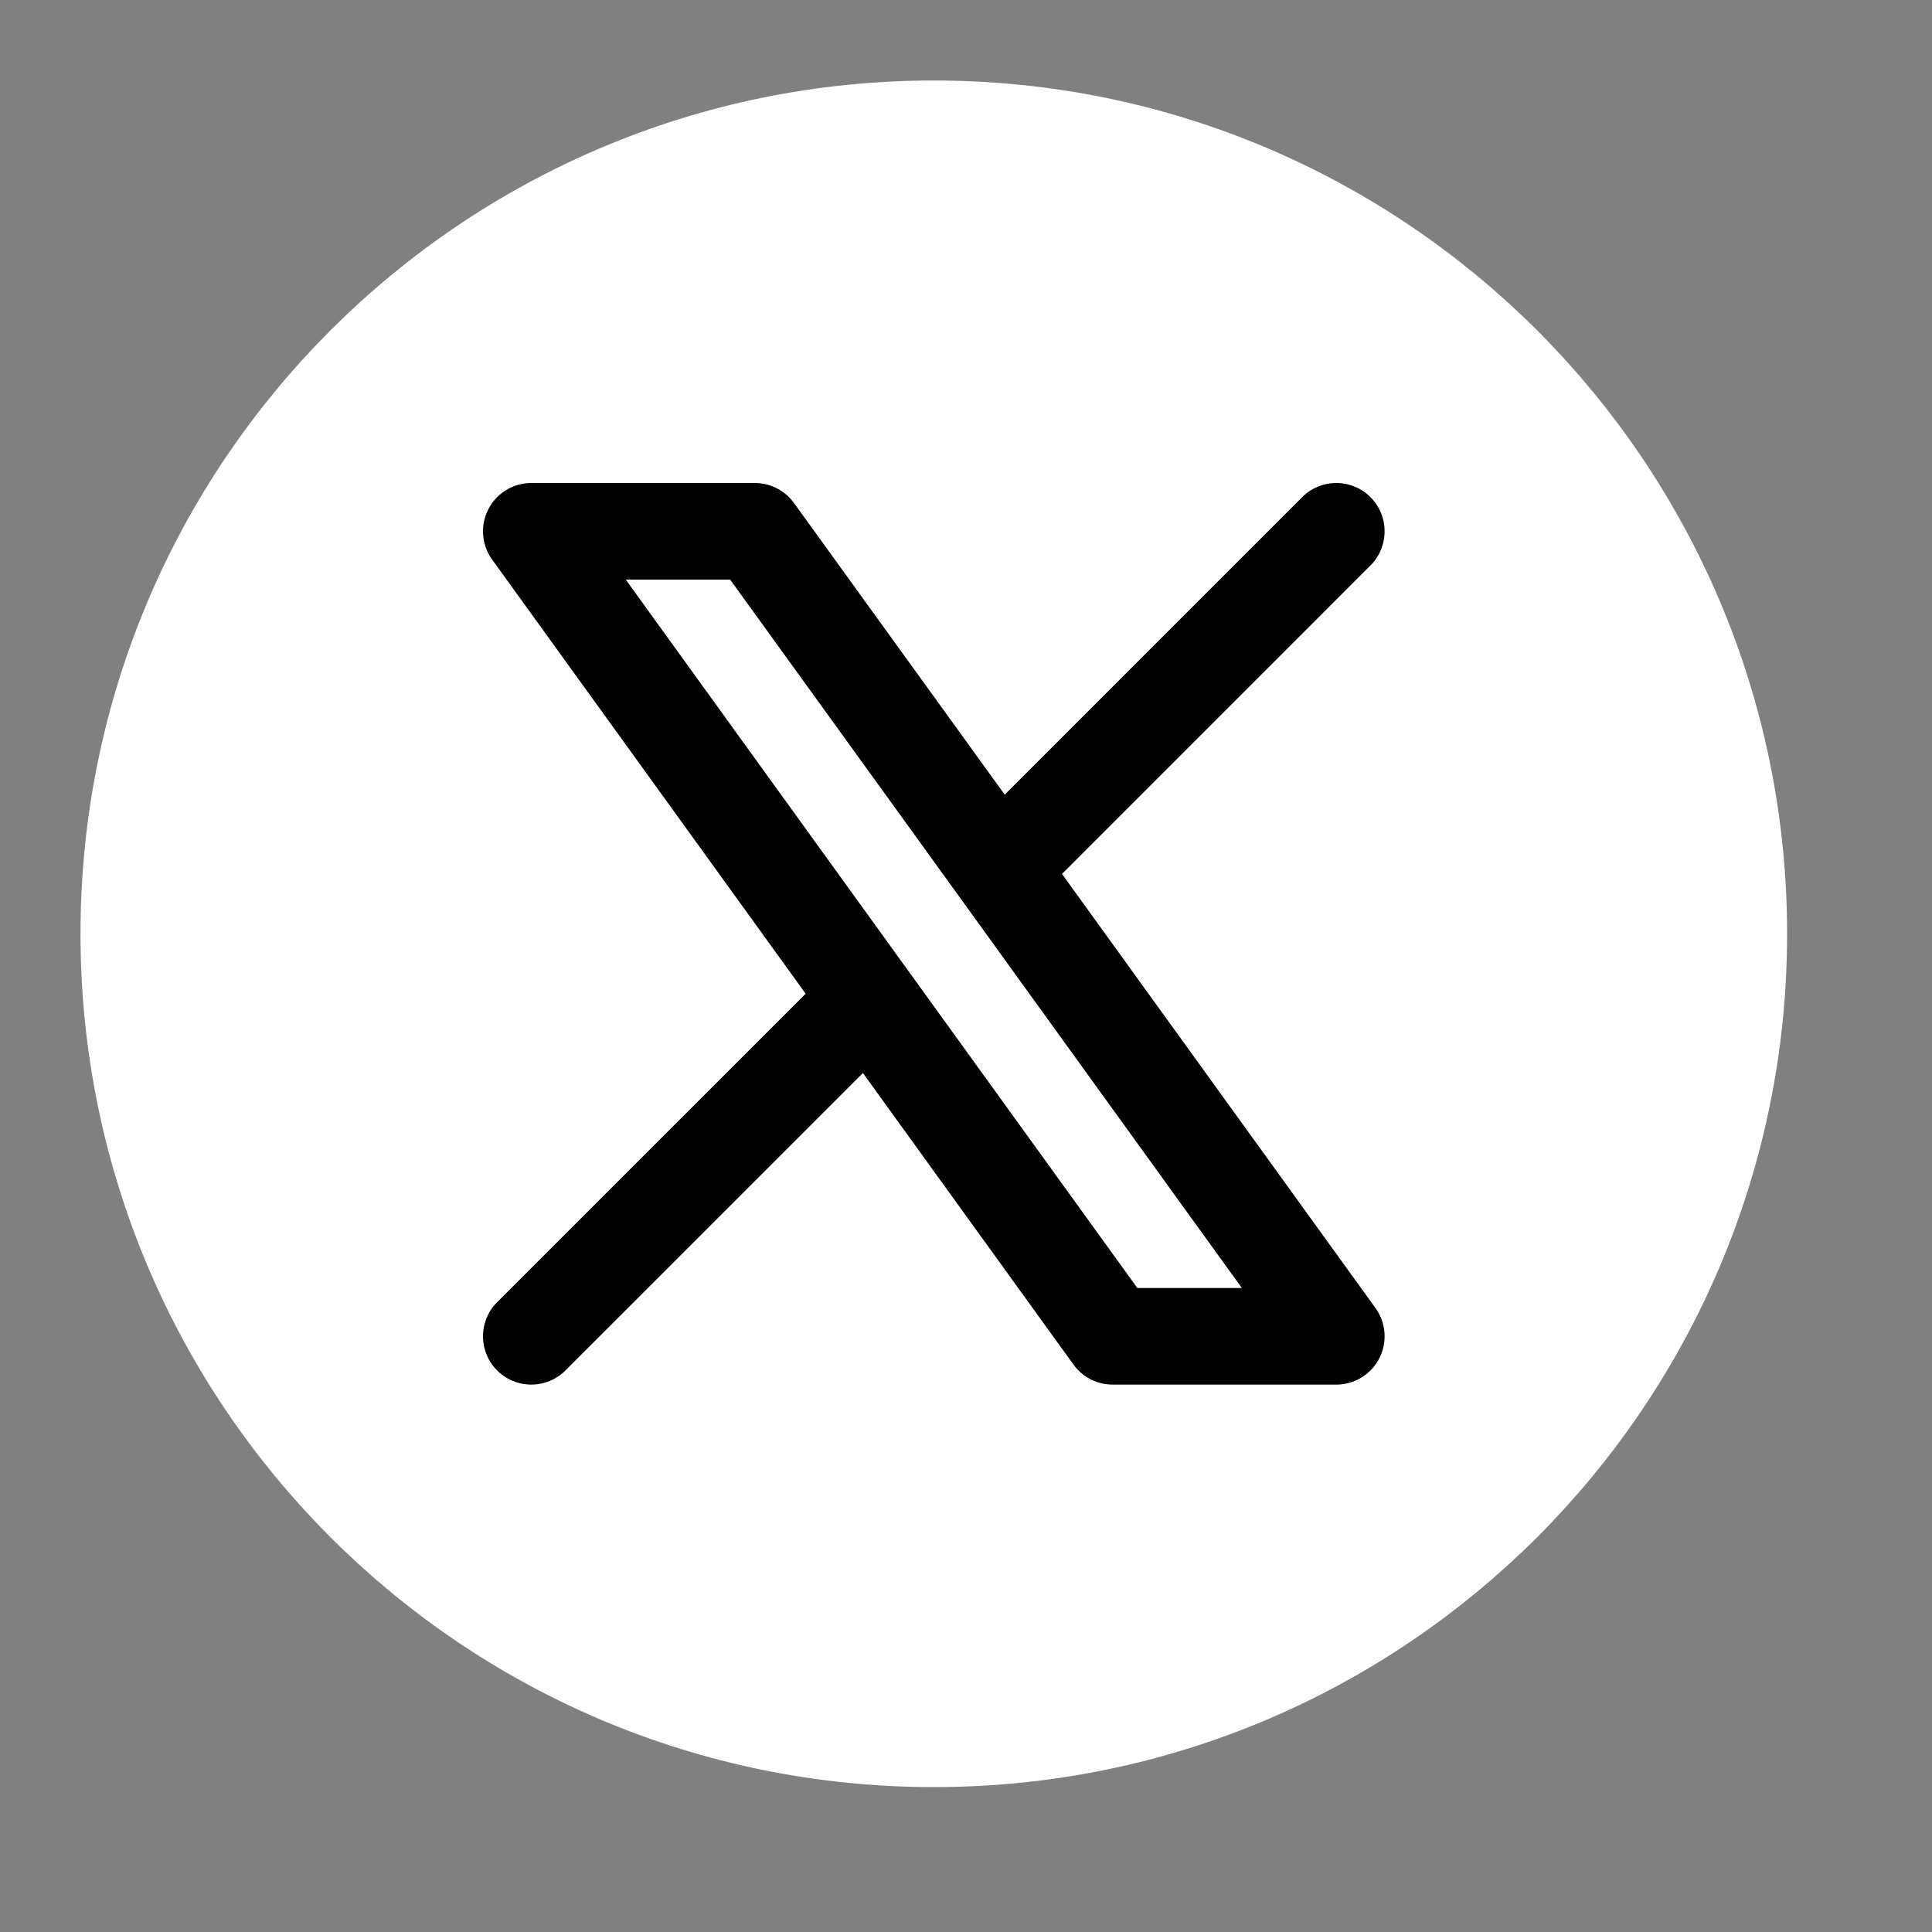
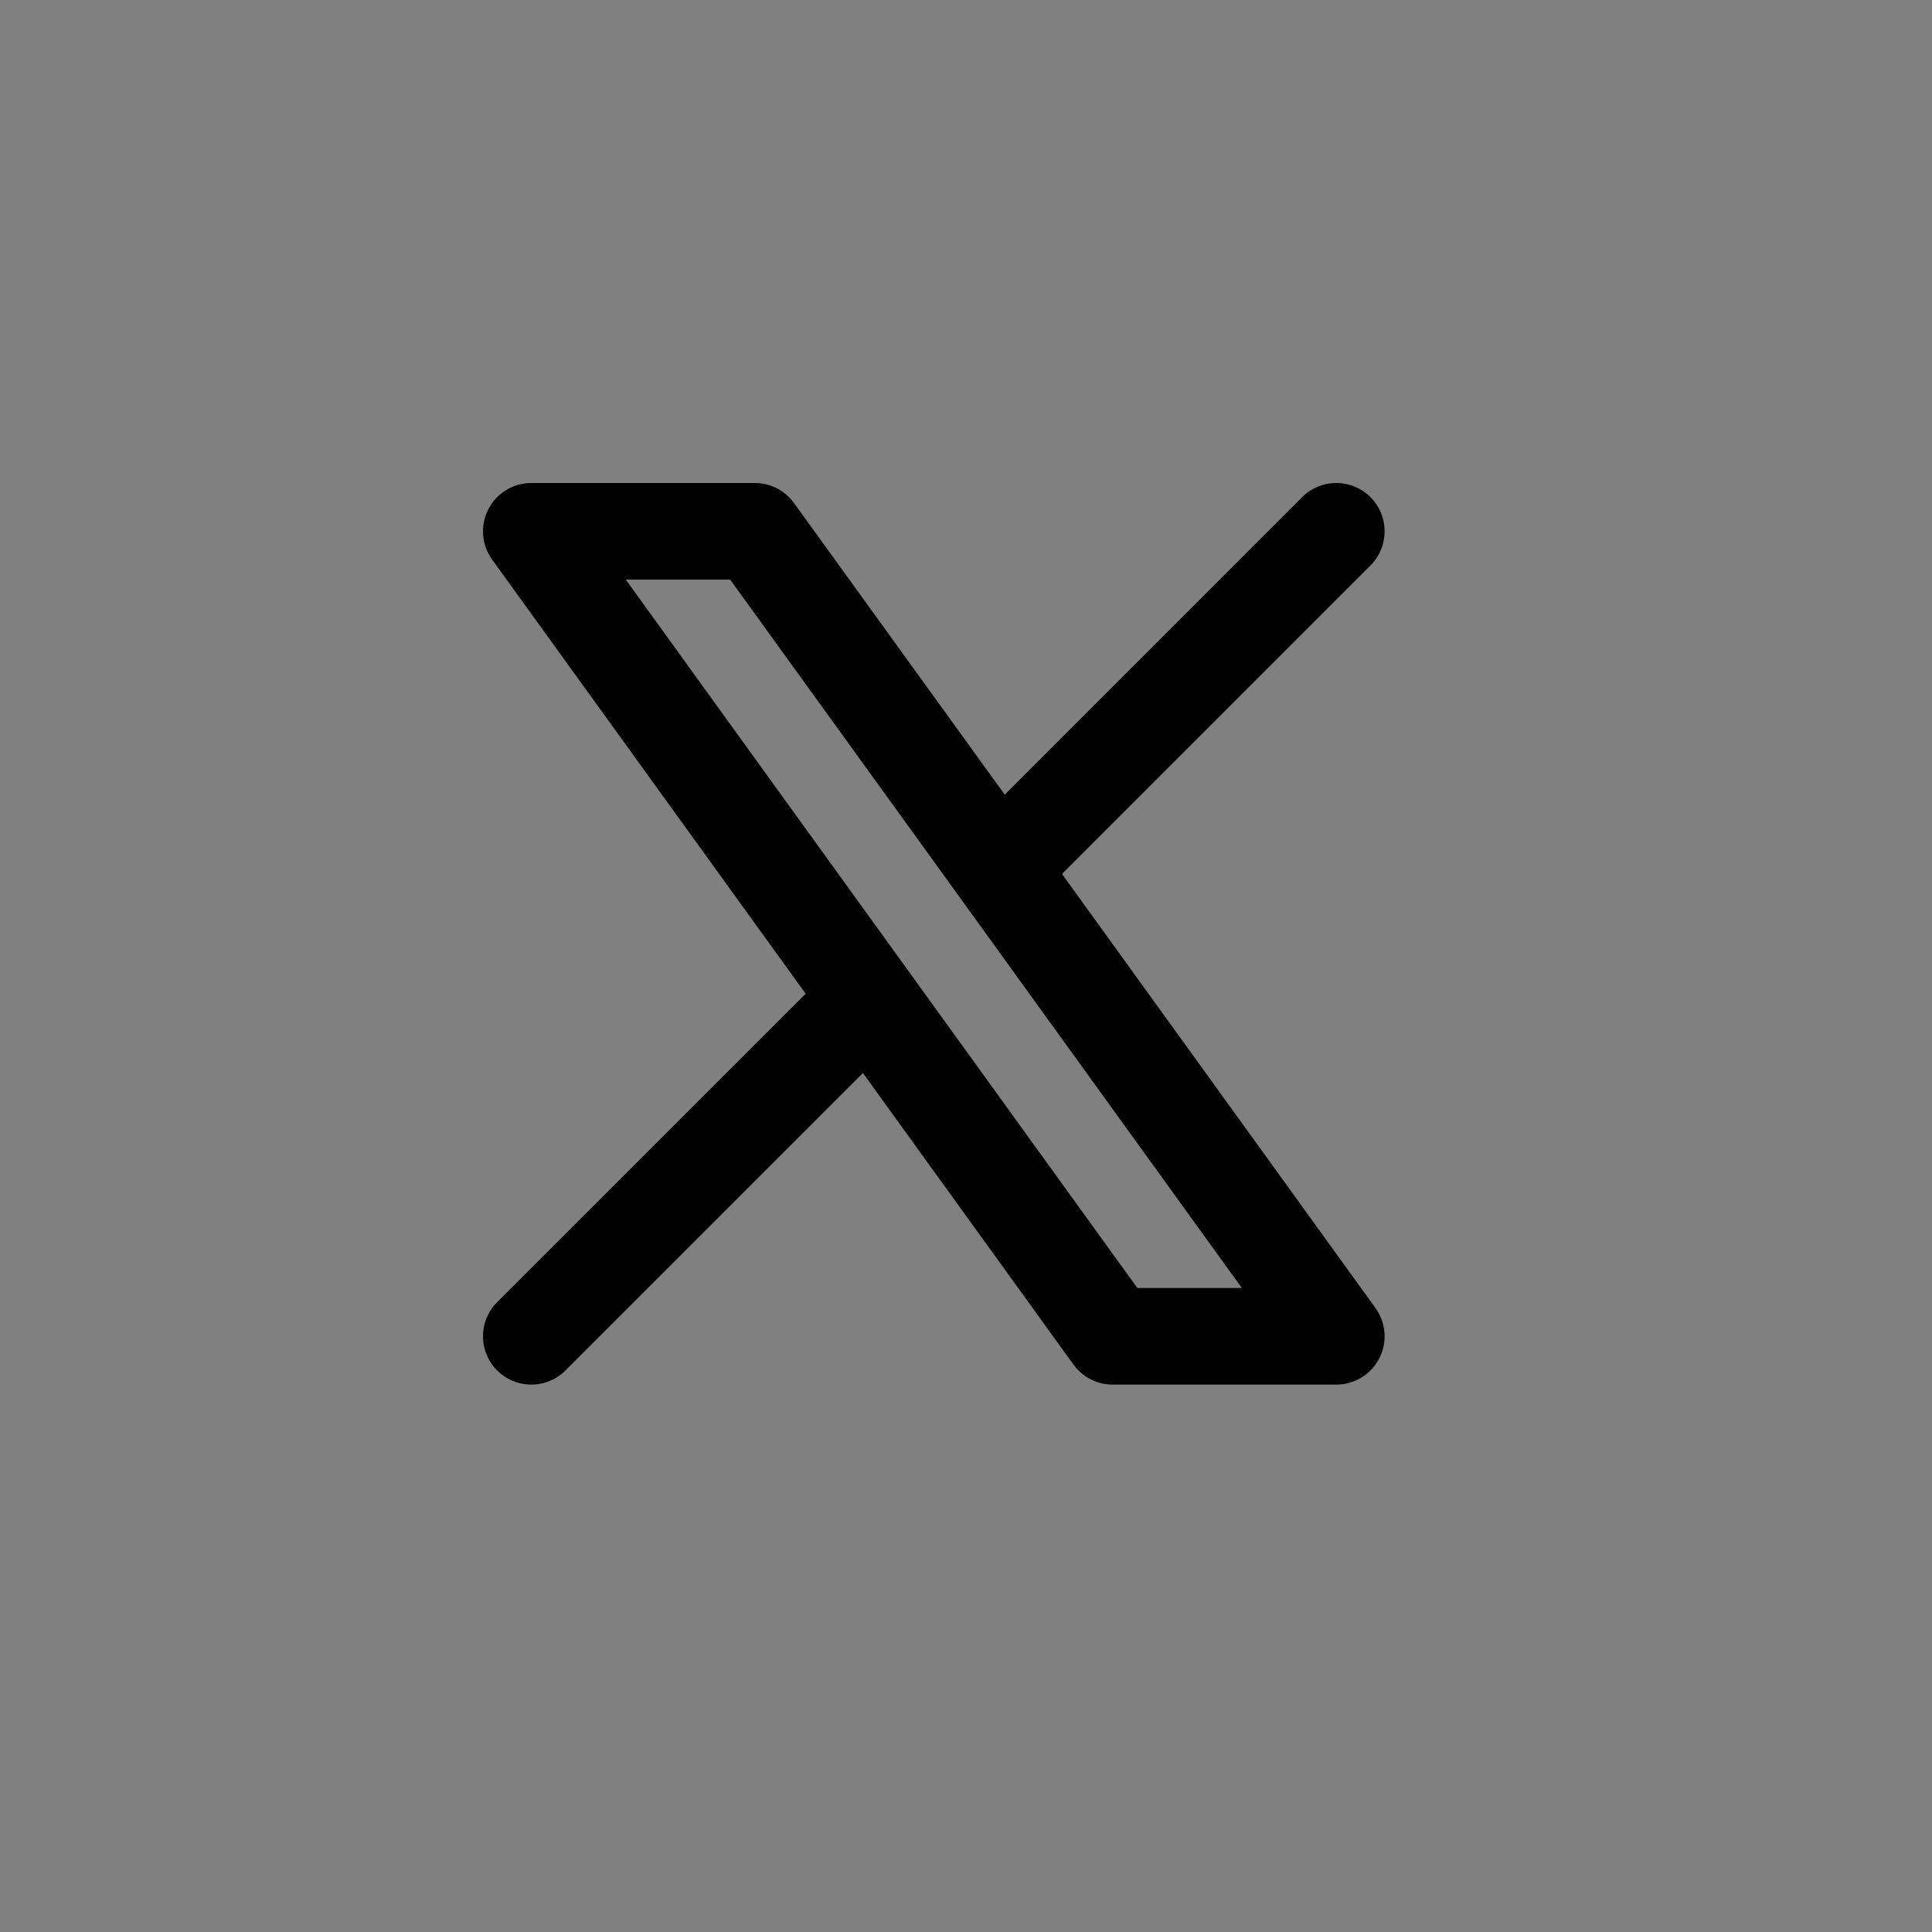
<svg xmlns="http://www.w3.org/2000/svg" width="30" height="30" viewBox="0 0 30 30" fill="none">
  <rect x="0" y="0" width="30" height="30" fill="#808080" stroke="none" />
  <g clip-path="url(#clip0_4846_45279)">
    <g clip-path="url(#clip1_4846_45279)">
-       <path d="M27 14.5C27 21.404 21.404 27 14.5 27C7.596 27 2 21.404 2 14.5C2 7.596 7.596 2 14.5 2C21.404 2 27 7.596 27 14.5Z" fill="white" stroke="white" stroke-width="1.5" stroke-linecap="round" stroke-linejoin="round" />
      <path d="M8.25 20.75L13.492 15.509M13.492 15.509L8.25 8.25H11.721L15.509 13.492L20.75 8.25M13.492 15.509L17.277 20.75H20.75L15.508 13.491" stroke="black" stroke-width="1.5" stroke-linecap="round" stroke-linejoin="round" />
    </g>
  </g>
  <defs>
    <clipPath id="clip0_4846_45279">
      <rect width="30" height="30" fill="white" />
    </clipPath>
    <clipPath id="clip1_4846_45279">
      <rect width="30" height="30" fill="white" />
    </clipPath>
  </defs>
</svg>